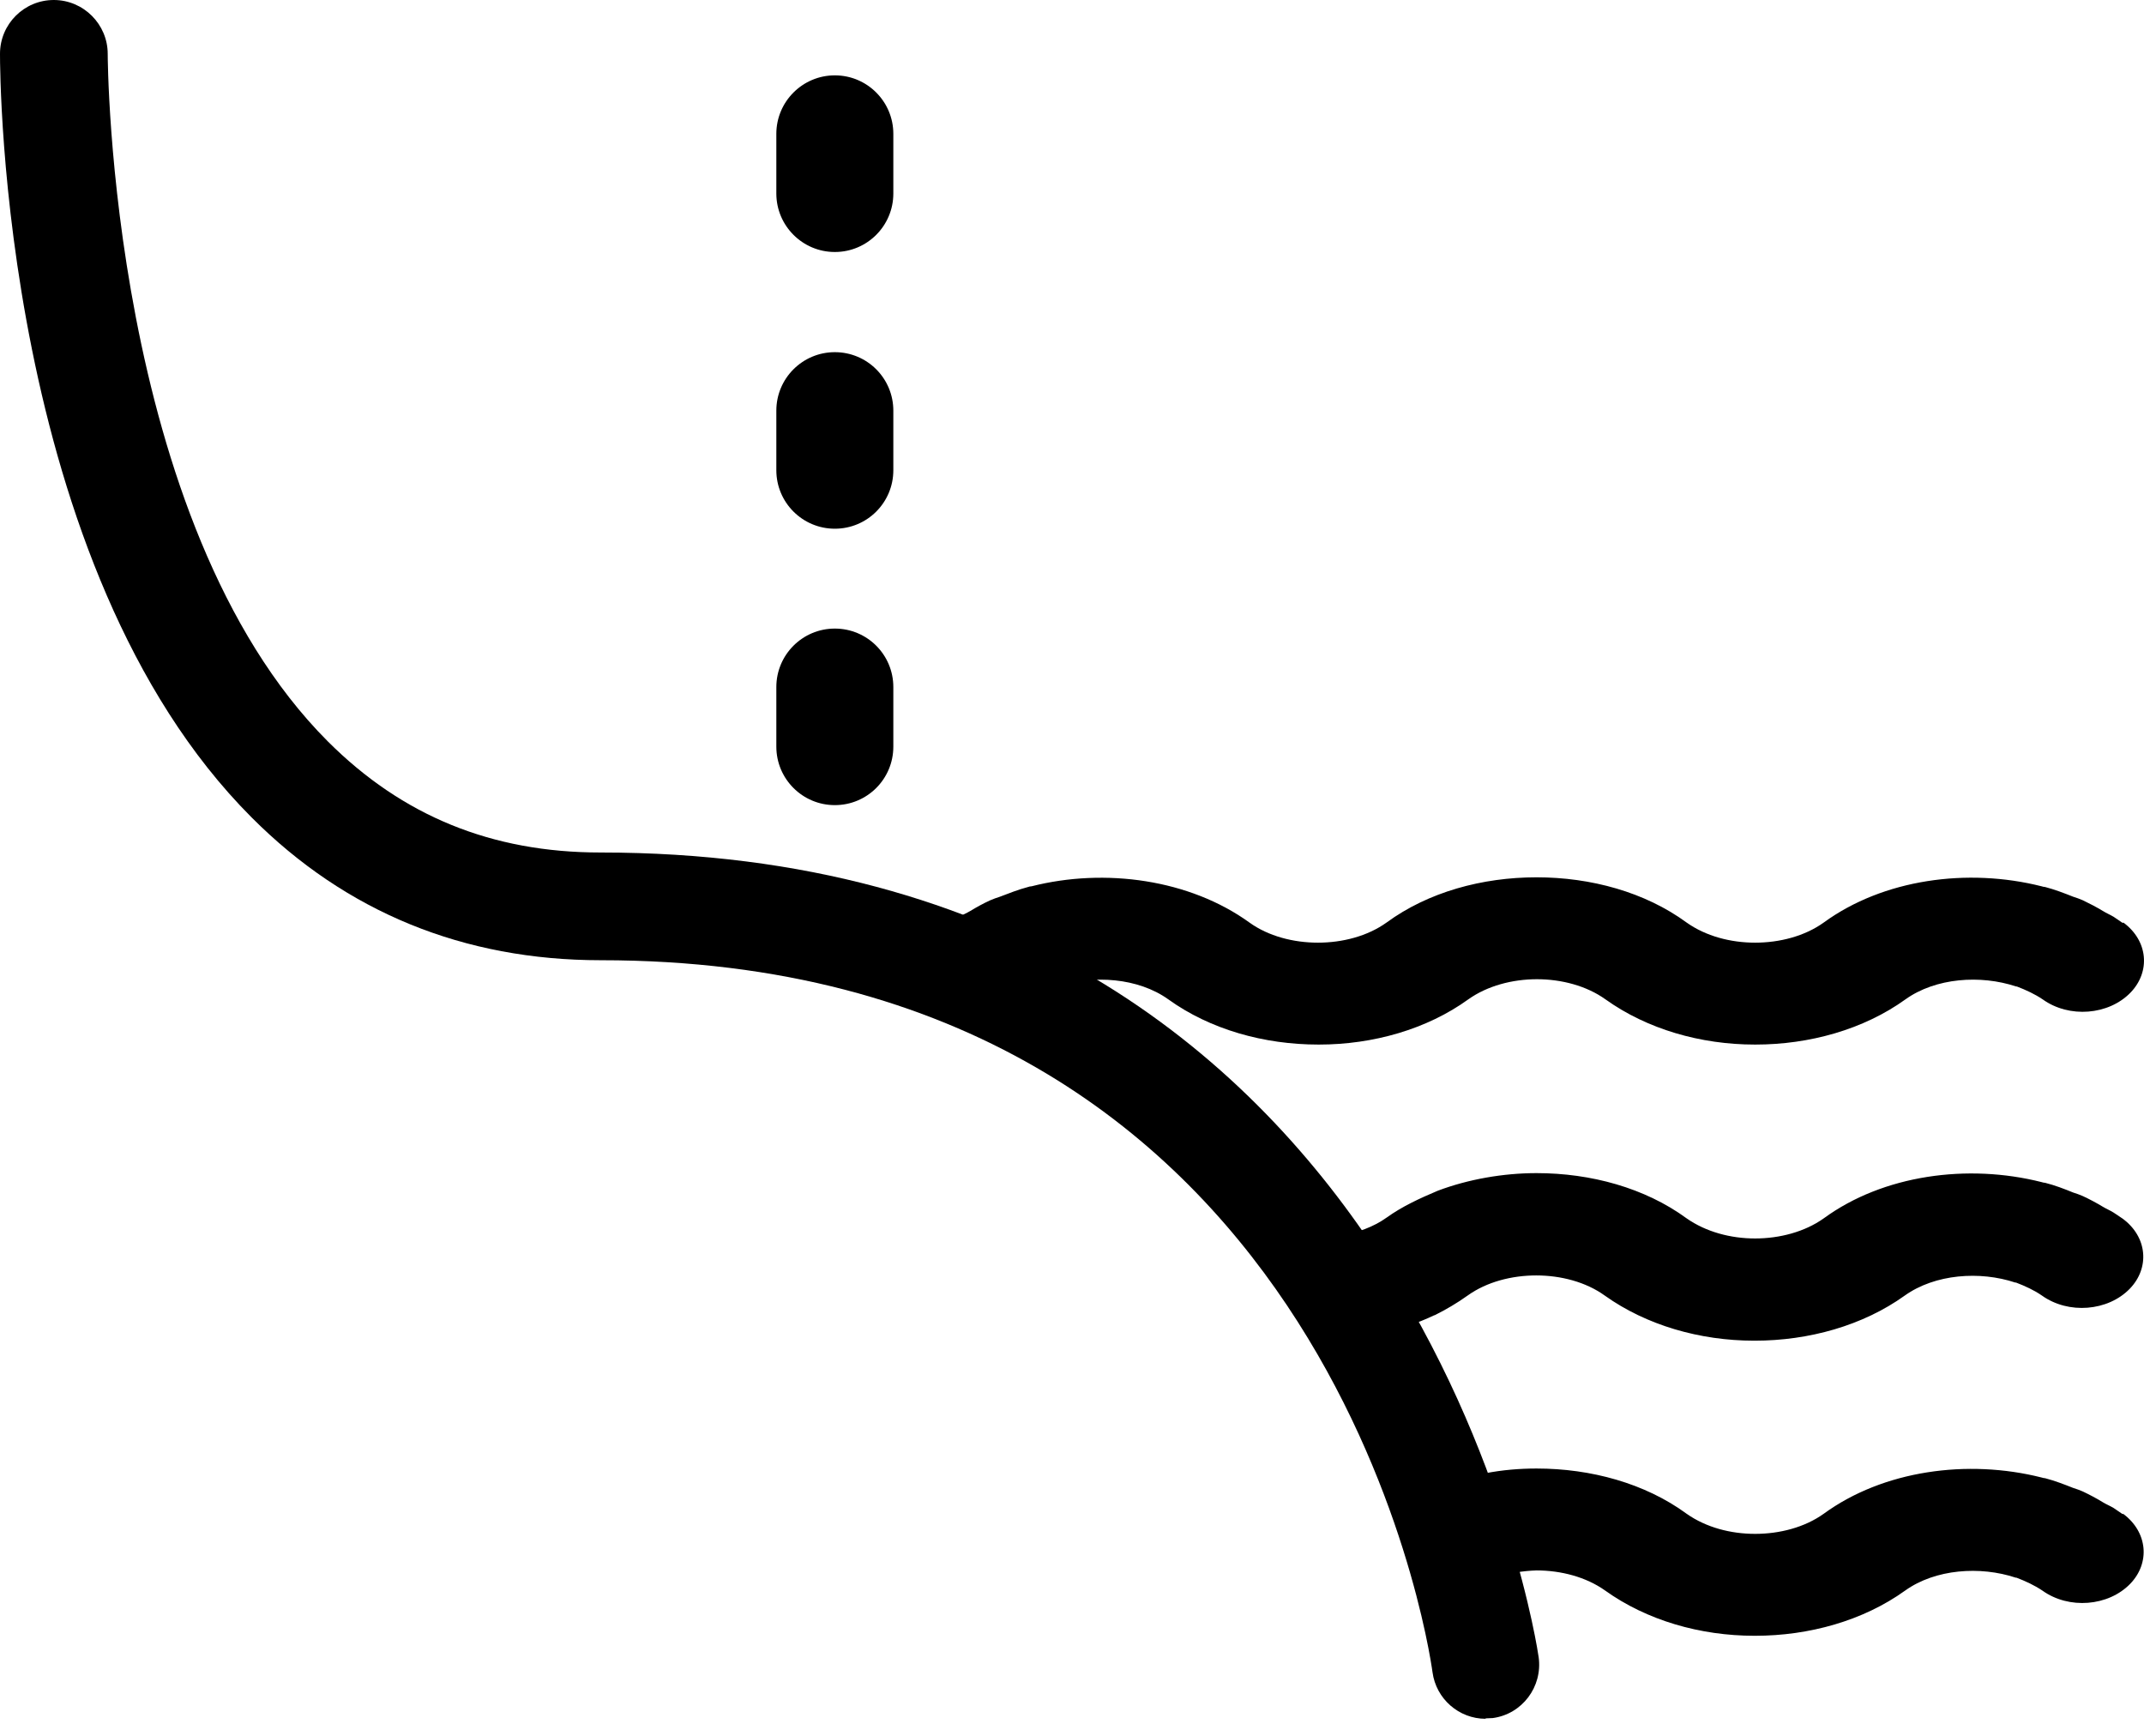
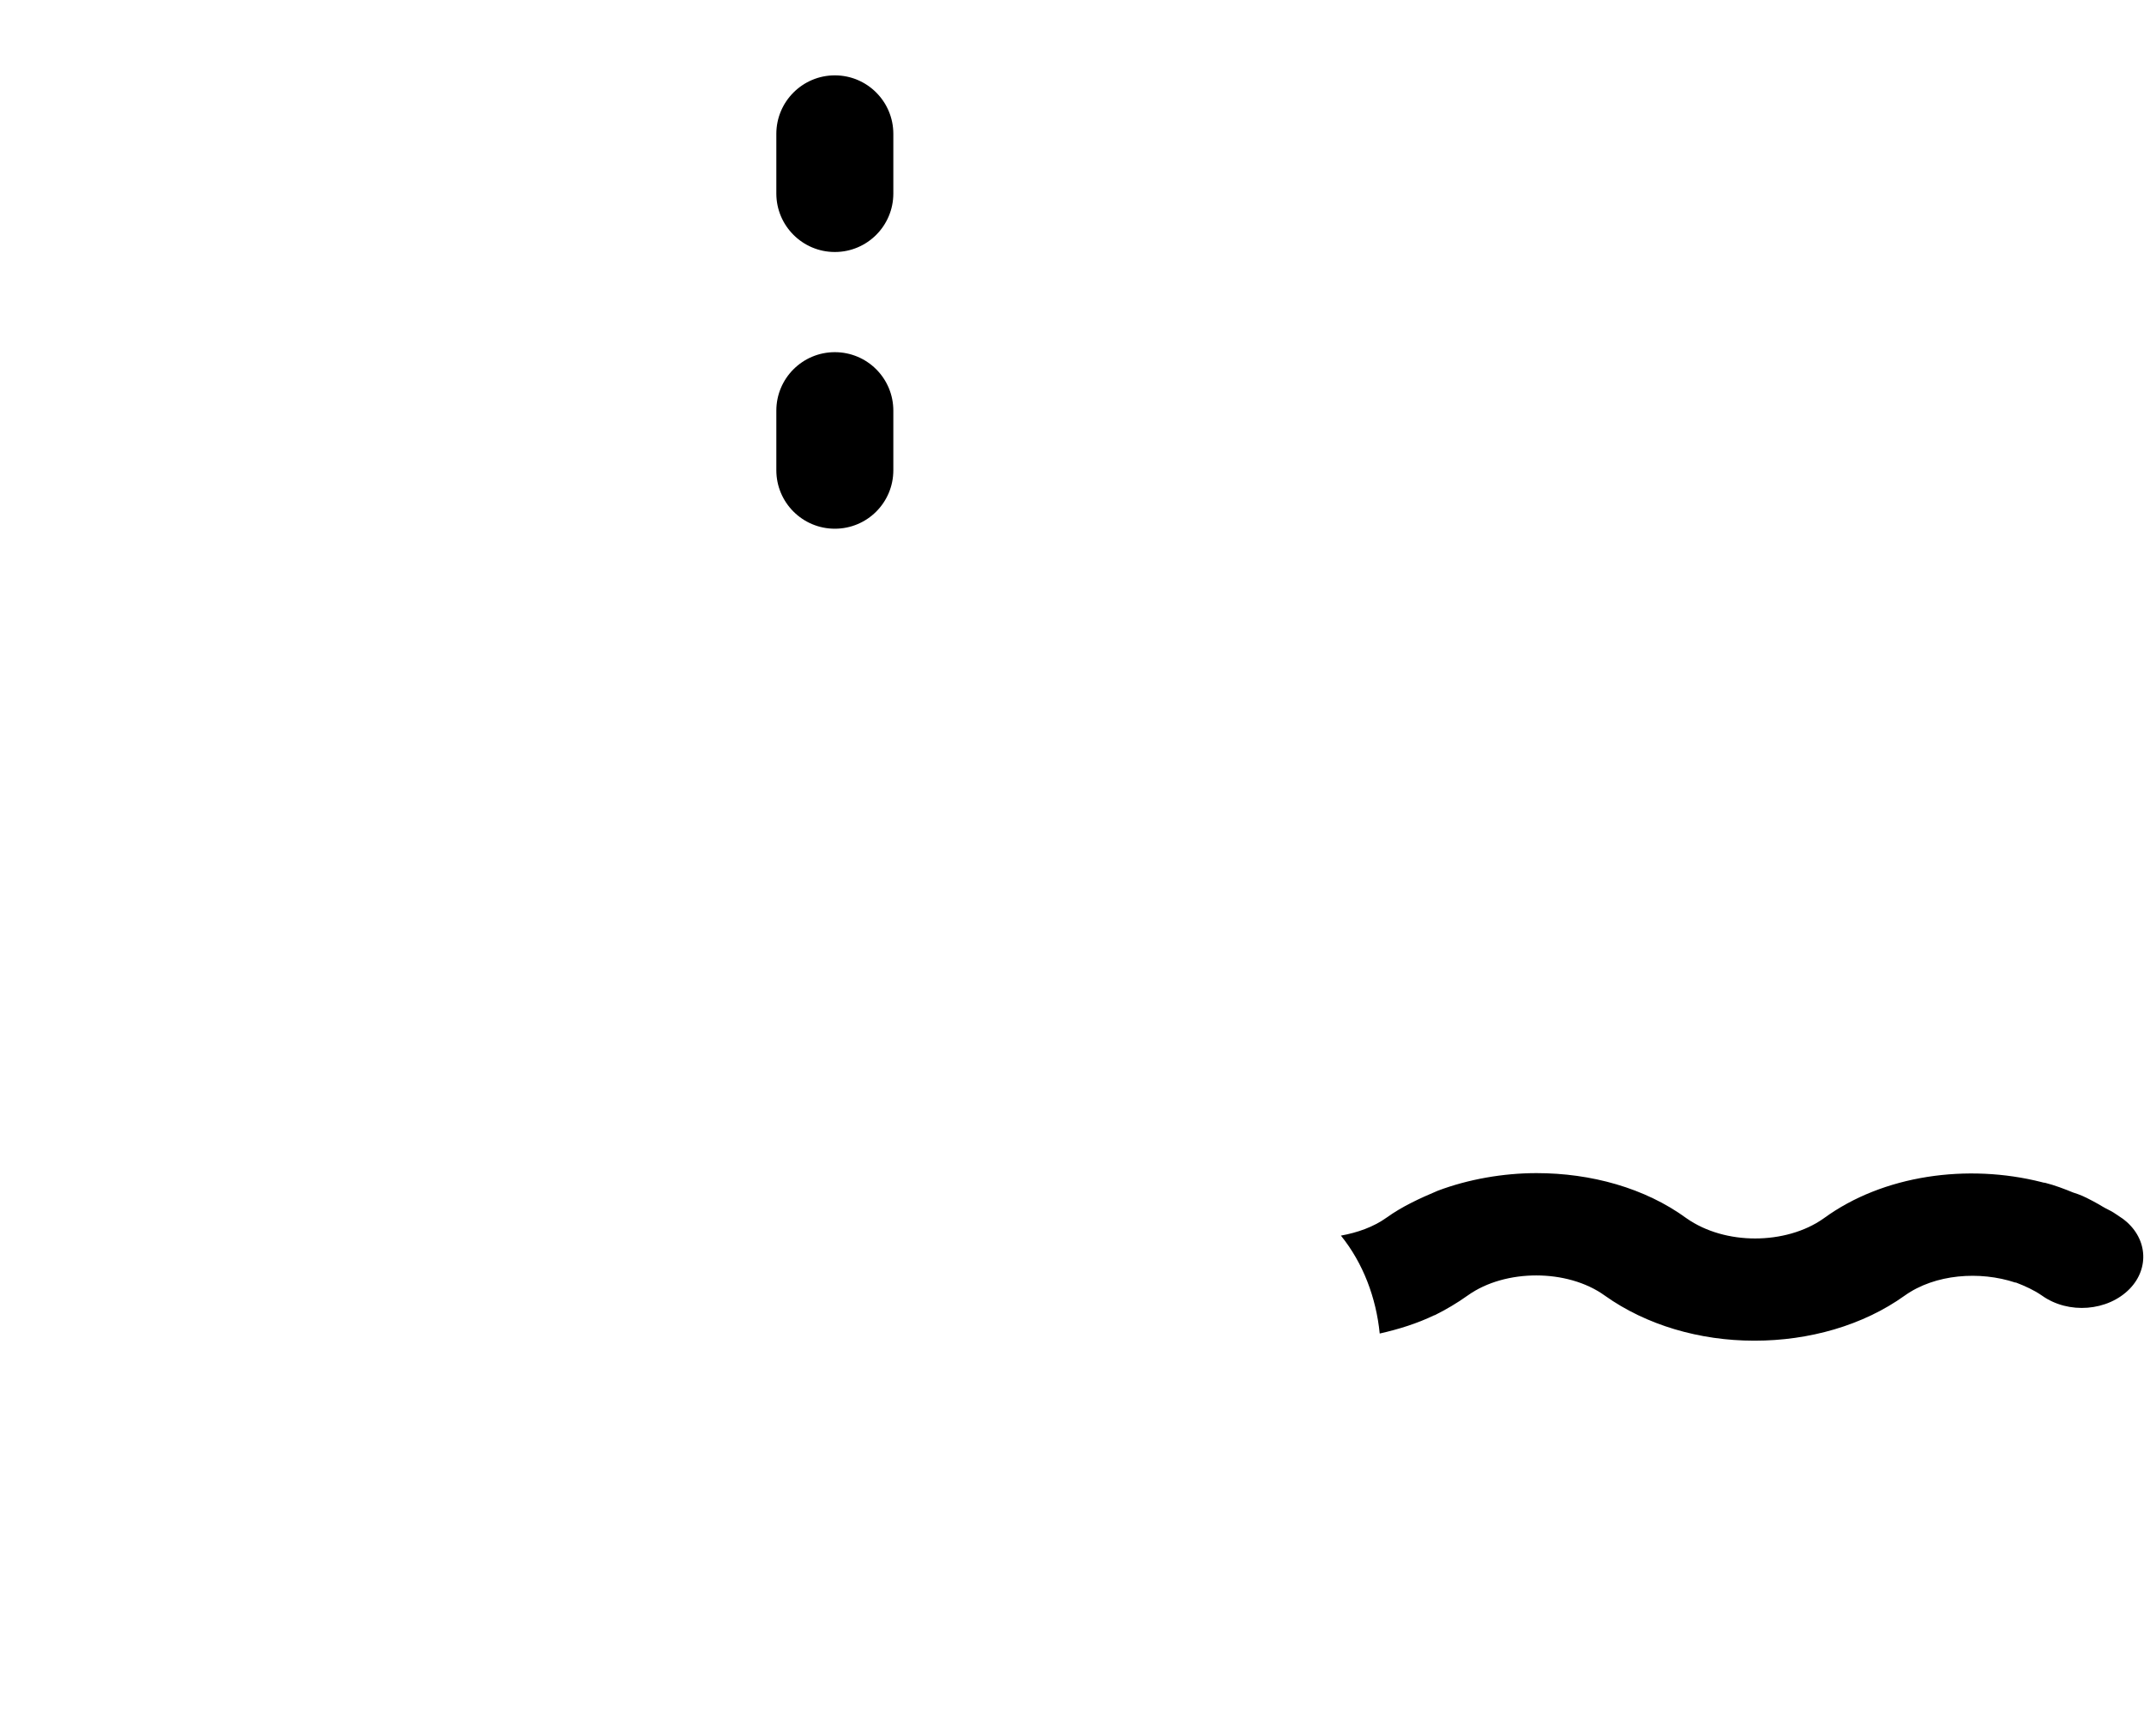
<svg xmlns="http://www.w3.org/2000/svg" width="21" height="17" viewBox="0 0 21 17" fill="none">
-   <path d="M20.791 9.039L20.703 8.979C20.668 8.958 20.633 8.944 20.598 8.922C20.535 8.884 20.468 8.849 20.401 8.817C20.369 8.803 20.338 8.792 20.306 8.782C20.218 8.747 20.127 8.712 20.032 8.687C20.021 8.687 20.007 8.683 19.997 8.68C19.272 8.497 18.446 8.61 17.863 9.035C17.676 9.169 17.43 9.232 17.191 9.232C16.952 9.232 16.709 9.169 16.52 9.035C16.112 8.736 15.581 8.592 15.05 8.592C14.519 8.592 13.989 8.736 13.581 9.035C13.394 9.169 13.148 9.232 12.909 9.232C12.67 9.232 12.424 9.169 12.238 9.035C11.654 8.613 10.824 8.497 10.104 8.68C10.093 8.68 10.079 8.683 10.069 8.687C9.974 8.712 9.886 8.747 9.794 8.782C9.763 8.792 9.731 8.803 9.699 8.817C9.629 8.849 9.566 8.884 9.503 8.922C9.467 8.944 9.429 8.958 9.397 8.979L9.309 9.035L9.031 9.2C9.436 9.327 9.731 9.587 9.921 9.91L10.1 9.787C10.174 9.735 10.262 9.692 10.353 9.661H10.36C10.708 9.545 11.148 9.576 11.443 9.787C11.854 10.083 12.382 10.23 12.913 10.23C12.913 10.23 12.916 10.23 12.92 10.23C13.451 10.23 13.978 10.079 14.382 9.787C14.569 9.654 14.815 9.59 15.054 9.59C15.293 9.59 15.539 9.654 15.725 9.787C16.133 10.079 16.657 10.23 17.188 10.23C17.188 10.23 17.191 10.23 17.195 10.23C17.722 10.23 18.253 10.083 18.664 9.787C18.959 9.576 19.399 9.545 19.747 9.661H19.754C19.845 9.696 19.93 9.735 20.007 9.787C20.267 9.974 20.654 9.942 20.868 9.721C21.065 9.517 21.041 9.214 20.798 9.035L20.791 9.039Z" fill="black" />
  <path d="M20.791 11.935L20.703 11.876C20.668 11.854 20.633 11.84 20.598 11.819C20.535 11.781 20.468 11.745 20.401 11.714C20.369 11.7 20.338 11.689 20.306 11.679C20.218 11.643 20.127 11.608 20.032 11.584C20.021 11.584 20.007 11.58 19.997 11.577C19.273 11.394 18.446 11.506 17.863 11.932C17.676 12.065 17.43 12.129 17.191 12.129C16.952 12.129 16.71 12.065 16.52 11.932C16.112 11.633 15.581 11.489 15.05 11.489C14.723 11.489 14.382 11.549 14.084 11.661C13.908 11.735 13.732 11.816 13.581 11.925C13.454 12.016 13.296 12.072 13.134 12.101C13.352 12.371 13.479 12.709 13.514 13.06C13.7 13.018 13.88 12.962 14.048 12.881C14.048 12.881 14.048 12.881 14.052 12.881C14.164 12.825 14.273 12.761 14.375 12.688C14.562 12.554 14.808 12.491 15.047 12.491C15.286 12.491 15.532 12.554 15.718 12.688C16.126 12.979 16.65 13.13 17.181 13.13C17.181 13.13 17.184 13.13 17.188 13.13C17.715 13.13 18.246 12.983 18.657 12.688C18.953 12.477 19.392 12.445 19.74 12.561H19.747C19.838 12.596 19.923 12.635 20 12.688C20.26 12.874 20.647 12.842 20.861 12.621C21.058 12.417 21.034 12.114 20.791 11.935Z" fill="black" />
-   <path d="M20.791 14.829L20.703 14.769C20.668 14.748 20.633 14.734 20.598 14.713C20.535 14.674 20.468 14.639 20.401 14.607C20.369 14.593 20.338 14.582 20.306 14.572C20.218 14.537 20.127 14.502 20.032 14.477C20.021 14.477 20.007 14.473 19.997 14.47C19.272 14.287 18.446 14.4 17.863 14.825C17.676 14.959 17.43 15.022 17.191 15.022C16.952 15.022 16.71 14.959 16.52 14.825C16.112 14.526 15.581 14.382 15.05 14.382C14.885 14.382 14.716 14.396 14.551 14.428C14.678 14.748 14.713 15.103 14.664 15.444C14.79 15.405 14.92 15.384 15.05 15.38C15.289 15.38 15.535 15.444 15.722 15.577C16.13 15.869 16.653 16.02 17.184 16.02C17.184 16.02 17.188 16.02 17.191 16.02C17.719 16.02 18.249 15.873 18.661 15.577C18.956 15.366 19.395 15.335 19.744 15.451H19.751C19.842 15.486 19.926 15.525 20.004 15.577C20.264 15.764 20.651 15.732 20.865 15.511C21.062 15.307 21.037 15.004 20.795 14.825L20.791 14.829Z" fill="black" />
  <path d="M8.75 1.311C8.75 0.995 8.494 0.738 8.177 0.738C7.861 0.738 7.604 0.995 7.604 1.311V1.895C7.604 2.211 7.861 2.468 8.177 2.468C8.494 2.468 8.75 2.211 8.75 1.895V1.311Z" fill="black" />
  <path d="M8.75 4.022C8.75 3.705 8.494 3.449 8.177 3.449C7.861 3.449 7.604 3.705 7.604 4.022V4.605C7.604 4.922 7.861 5.178 8.177 5.178C8.494 5.178 8.75 4.922 8.75 4.605V4.022Z" fill="black" />
-   <path d="M8.75 6.729C8.75 6.412 8.494 6.156 8.177 6.156C7.861 6.156 7.604 6.412 7.604 6.729V7.312C7.604 7.629 7.861 7.885 8.177 7.885C8.494 7.885 8.75 7.629 8.75 7.312V6.729Z" fill="black" />
-   <path d="M14.551 16.833C14.291 16.833 14.066 16.639 14.031 16.376C13.992 16.091 12.983 9.404 5.885 9.404C4.542 9.404 3.389 8.933 2.464 8.005C0.014 5.551 0 0.731 0 0.527C0 0.236 0.236 0 0.527 0C0.819 0 1.055 0.239 1.055 0.527C1.055 0.573 1.072 5.119 3.21 7.26C3.941 7.991 4.816 8.349 5.882 8.349C13.911 8.349 15.061 16.154 15.071 16.231C15.11 16.52 14.91 16.787 14.621 16.826C14.597 16.826 14.572 16.829 14.551 16.829V16.833Z" fill="black" />
</svg>